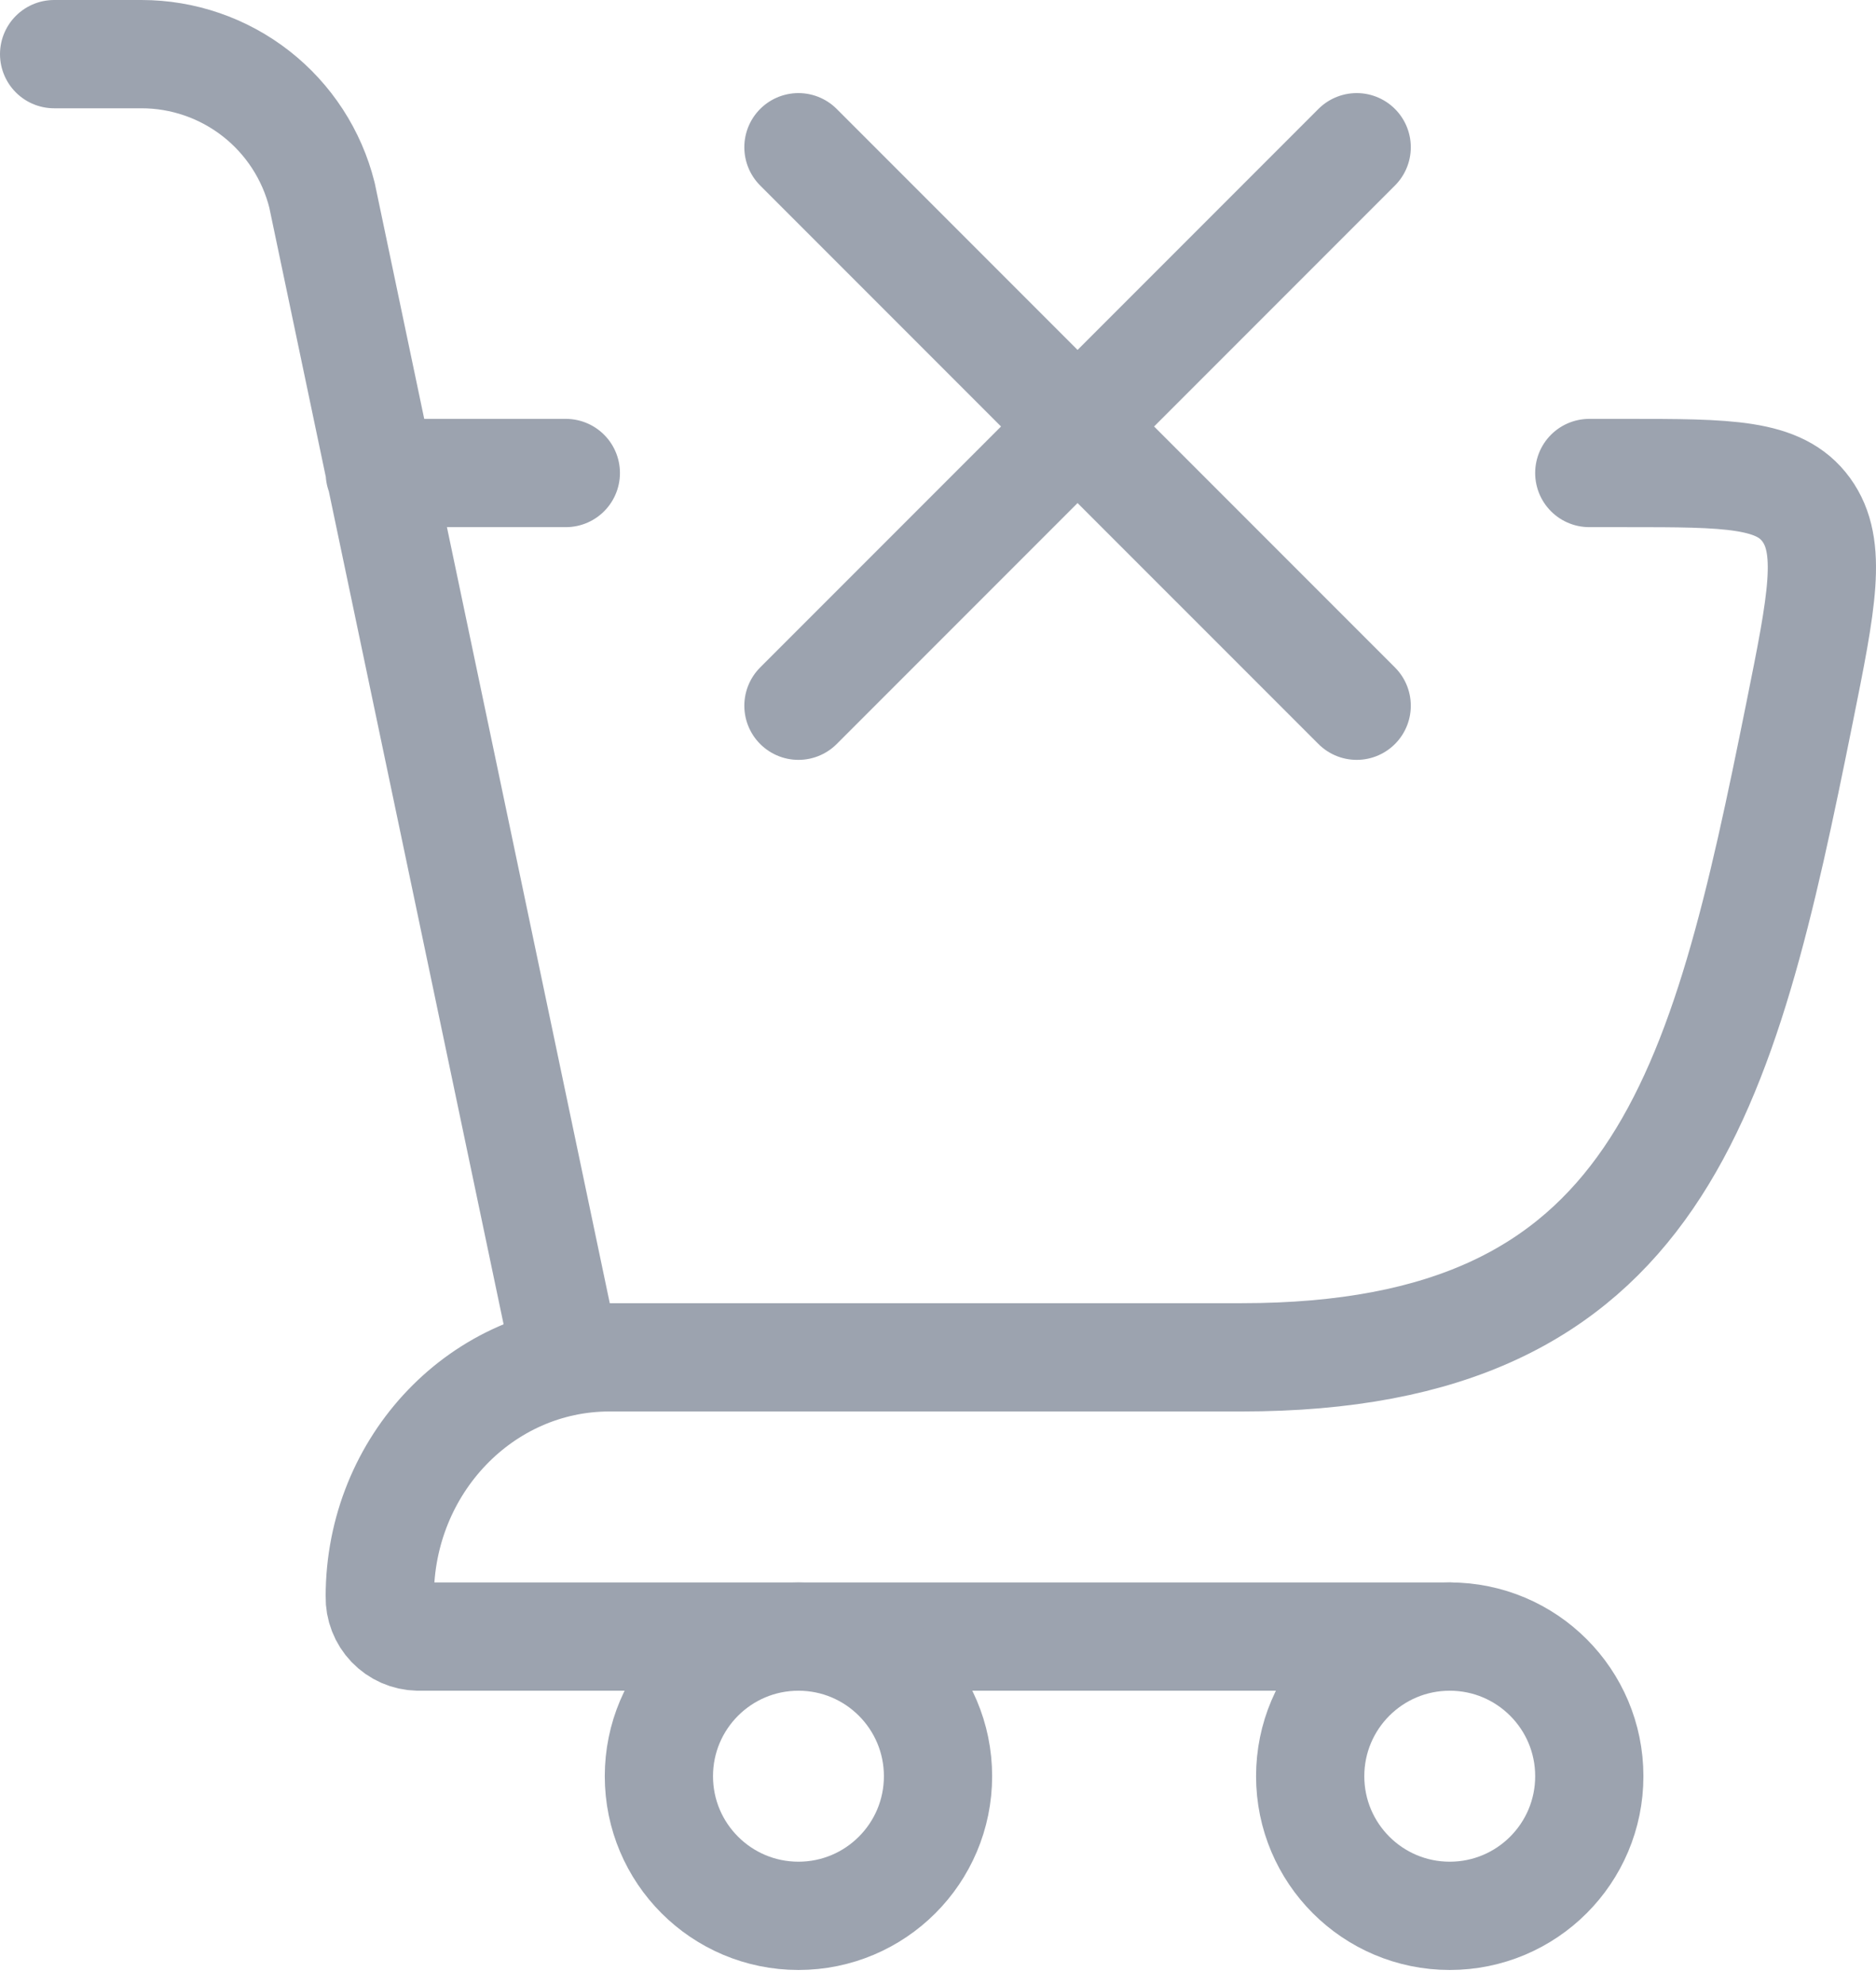
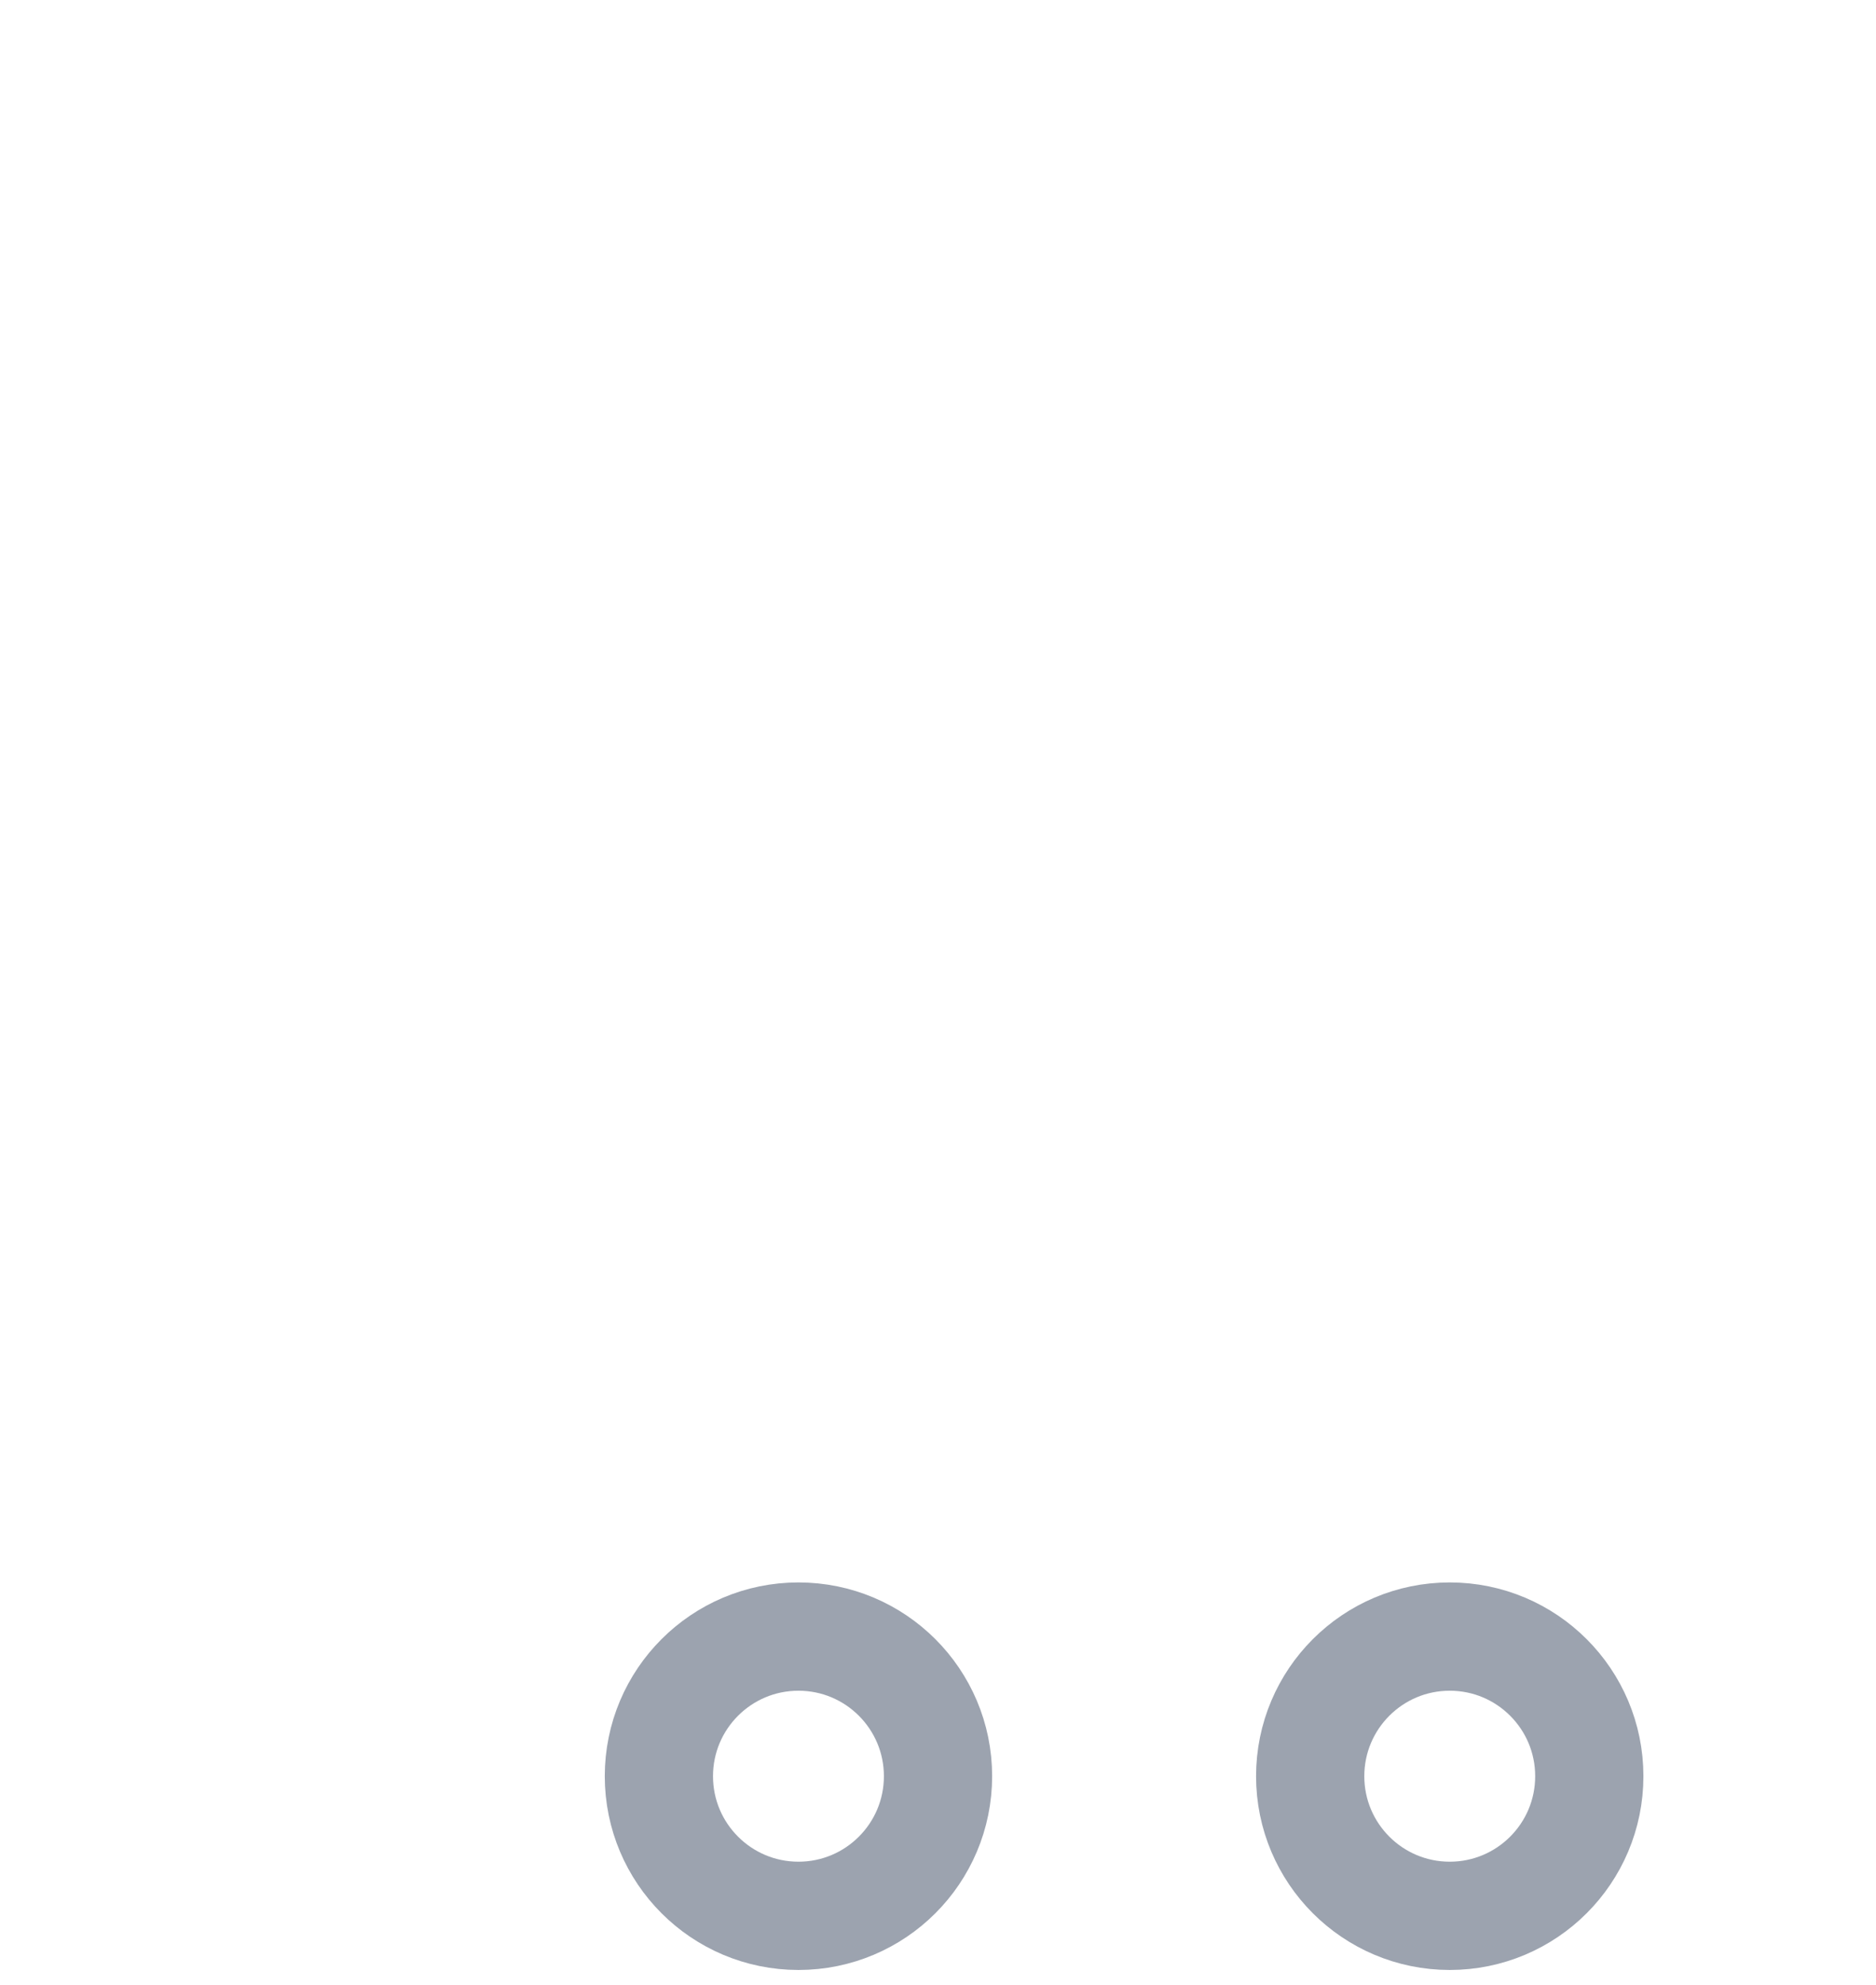
<svg xmlns="http://www.w3.org/2000/svg" width="104" height="110" viewBox="0 0 104 110" fill="none">
-   <path d="M88.105 26.21H90.138C95.816 26.21 98.653 26.21 100.134 28.248C101.614 30.285 101 33.344 99.767 39.466C95.497 60.665 91.979 75.211 68.83 75.211H31.368L17.85 10.814C17.292 8.582 16.004 6.601 14.191 5.185C12.378 3.77 10.144 3 7.843 3H3M21.053 26.21H31.368M44.263 8.158L59.737 23.632M59.737 23.632L75.211 39.105M59.737 23.632L44.263 39.105M59.737 23.632L75.211 8.158M35.907 75.211H33.788C26.752 75.211 21.053 81.147 21.053 88.472C21.047 88.756 21.096 89.039 21.2 89.304C21.303 89.569 21.457 89.812 21.654 90.017C21.851 90.223 22.087 90.387 22.347 90.502C22.608 90.616 22.888 90.678 23.172 90.684H80.368" stroke="#9CA3AF" stroke-width="6" stroke-linecap="round" stroke-linejoin="round" />
  <path d="M44.264 106.158C48.537 106.158 52.001 102.694 52.001 98.421C52.001 94.148 48.537 90.684 44.264 90.684C39.991 90.684 36.527 94.148 36.527 98.421C36.527 102.694 39.991 106.158 44.264 106.158Z" stroke="#9CA3AF" stroke-width="6" stroke-linecap="round" stroke-linejoin="round" />
  <path d="M80.37 106.158C84.643 106.158 88.106 102.694 88.106 98.421C88.106 94.148 84.643 90.684 80.37 90.684C76.097 90.684 72.633 94.148 72.633 98.421C72.633 102.694 76.097 106.158 80.37 106.158Z" stroke="#9CA3AF" stroke-width="6" stroke-linecap="round" stroke-linejoin="round" />
</svg>